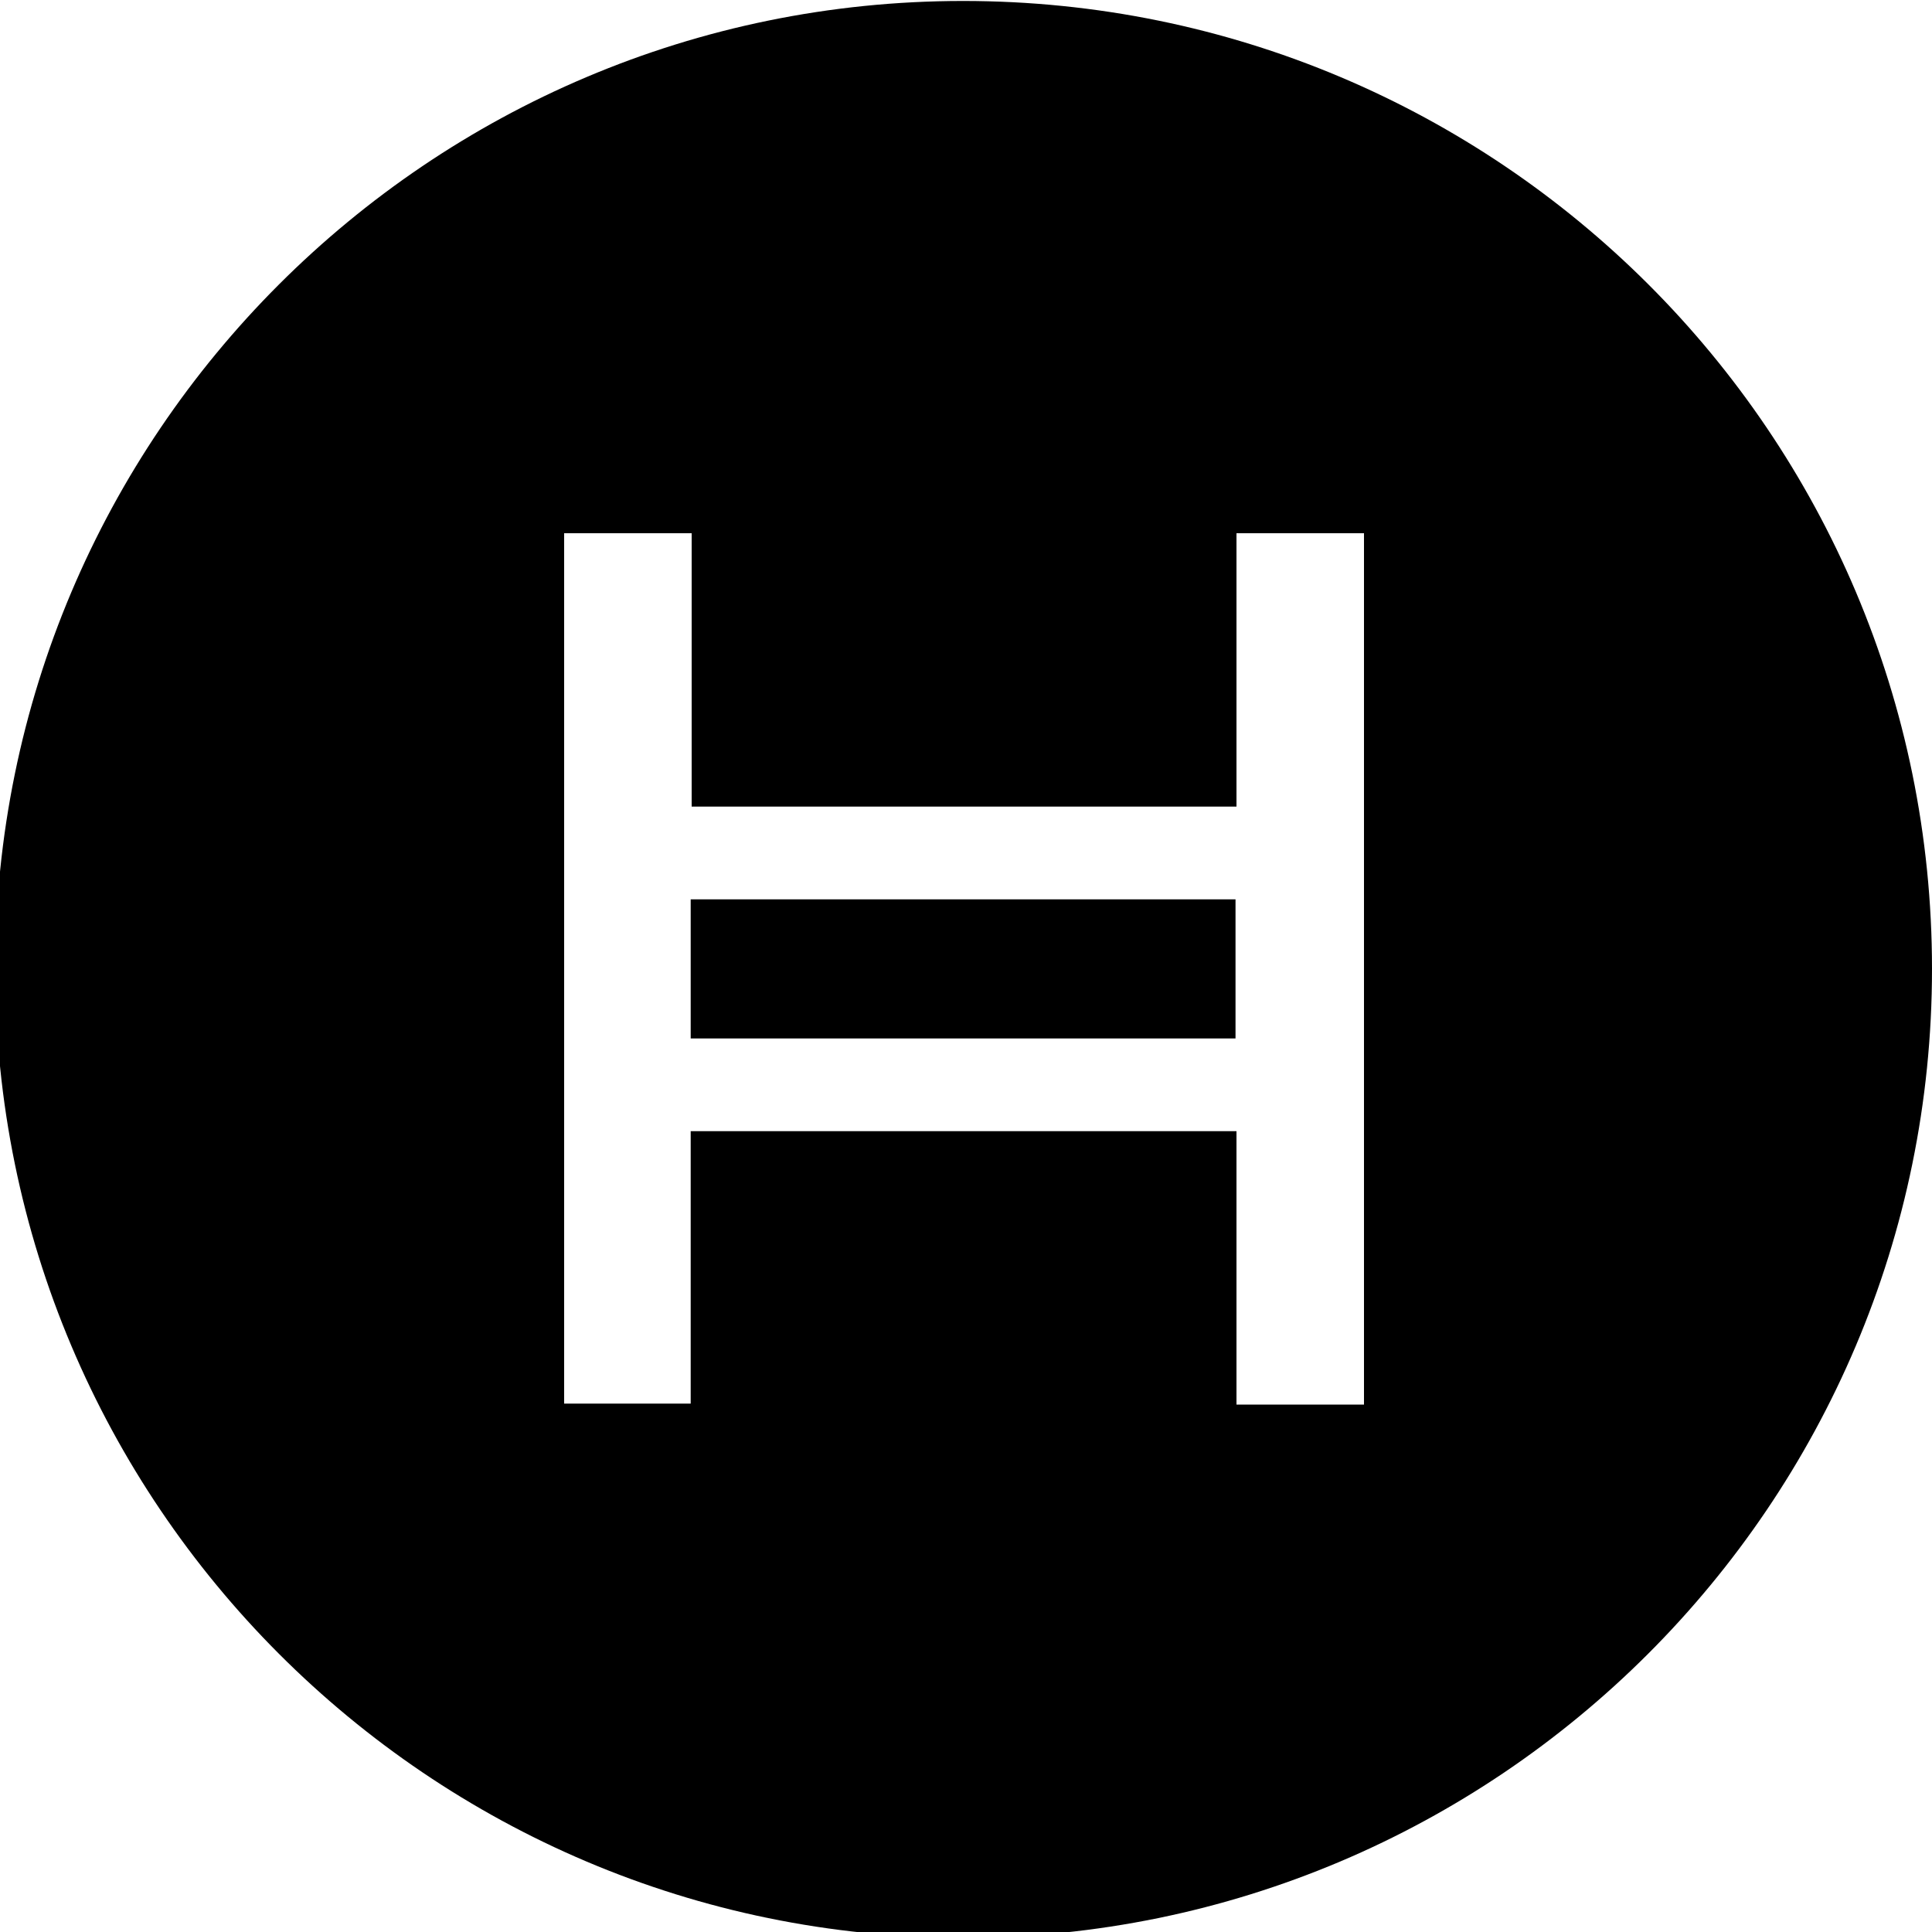
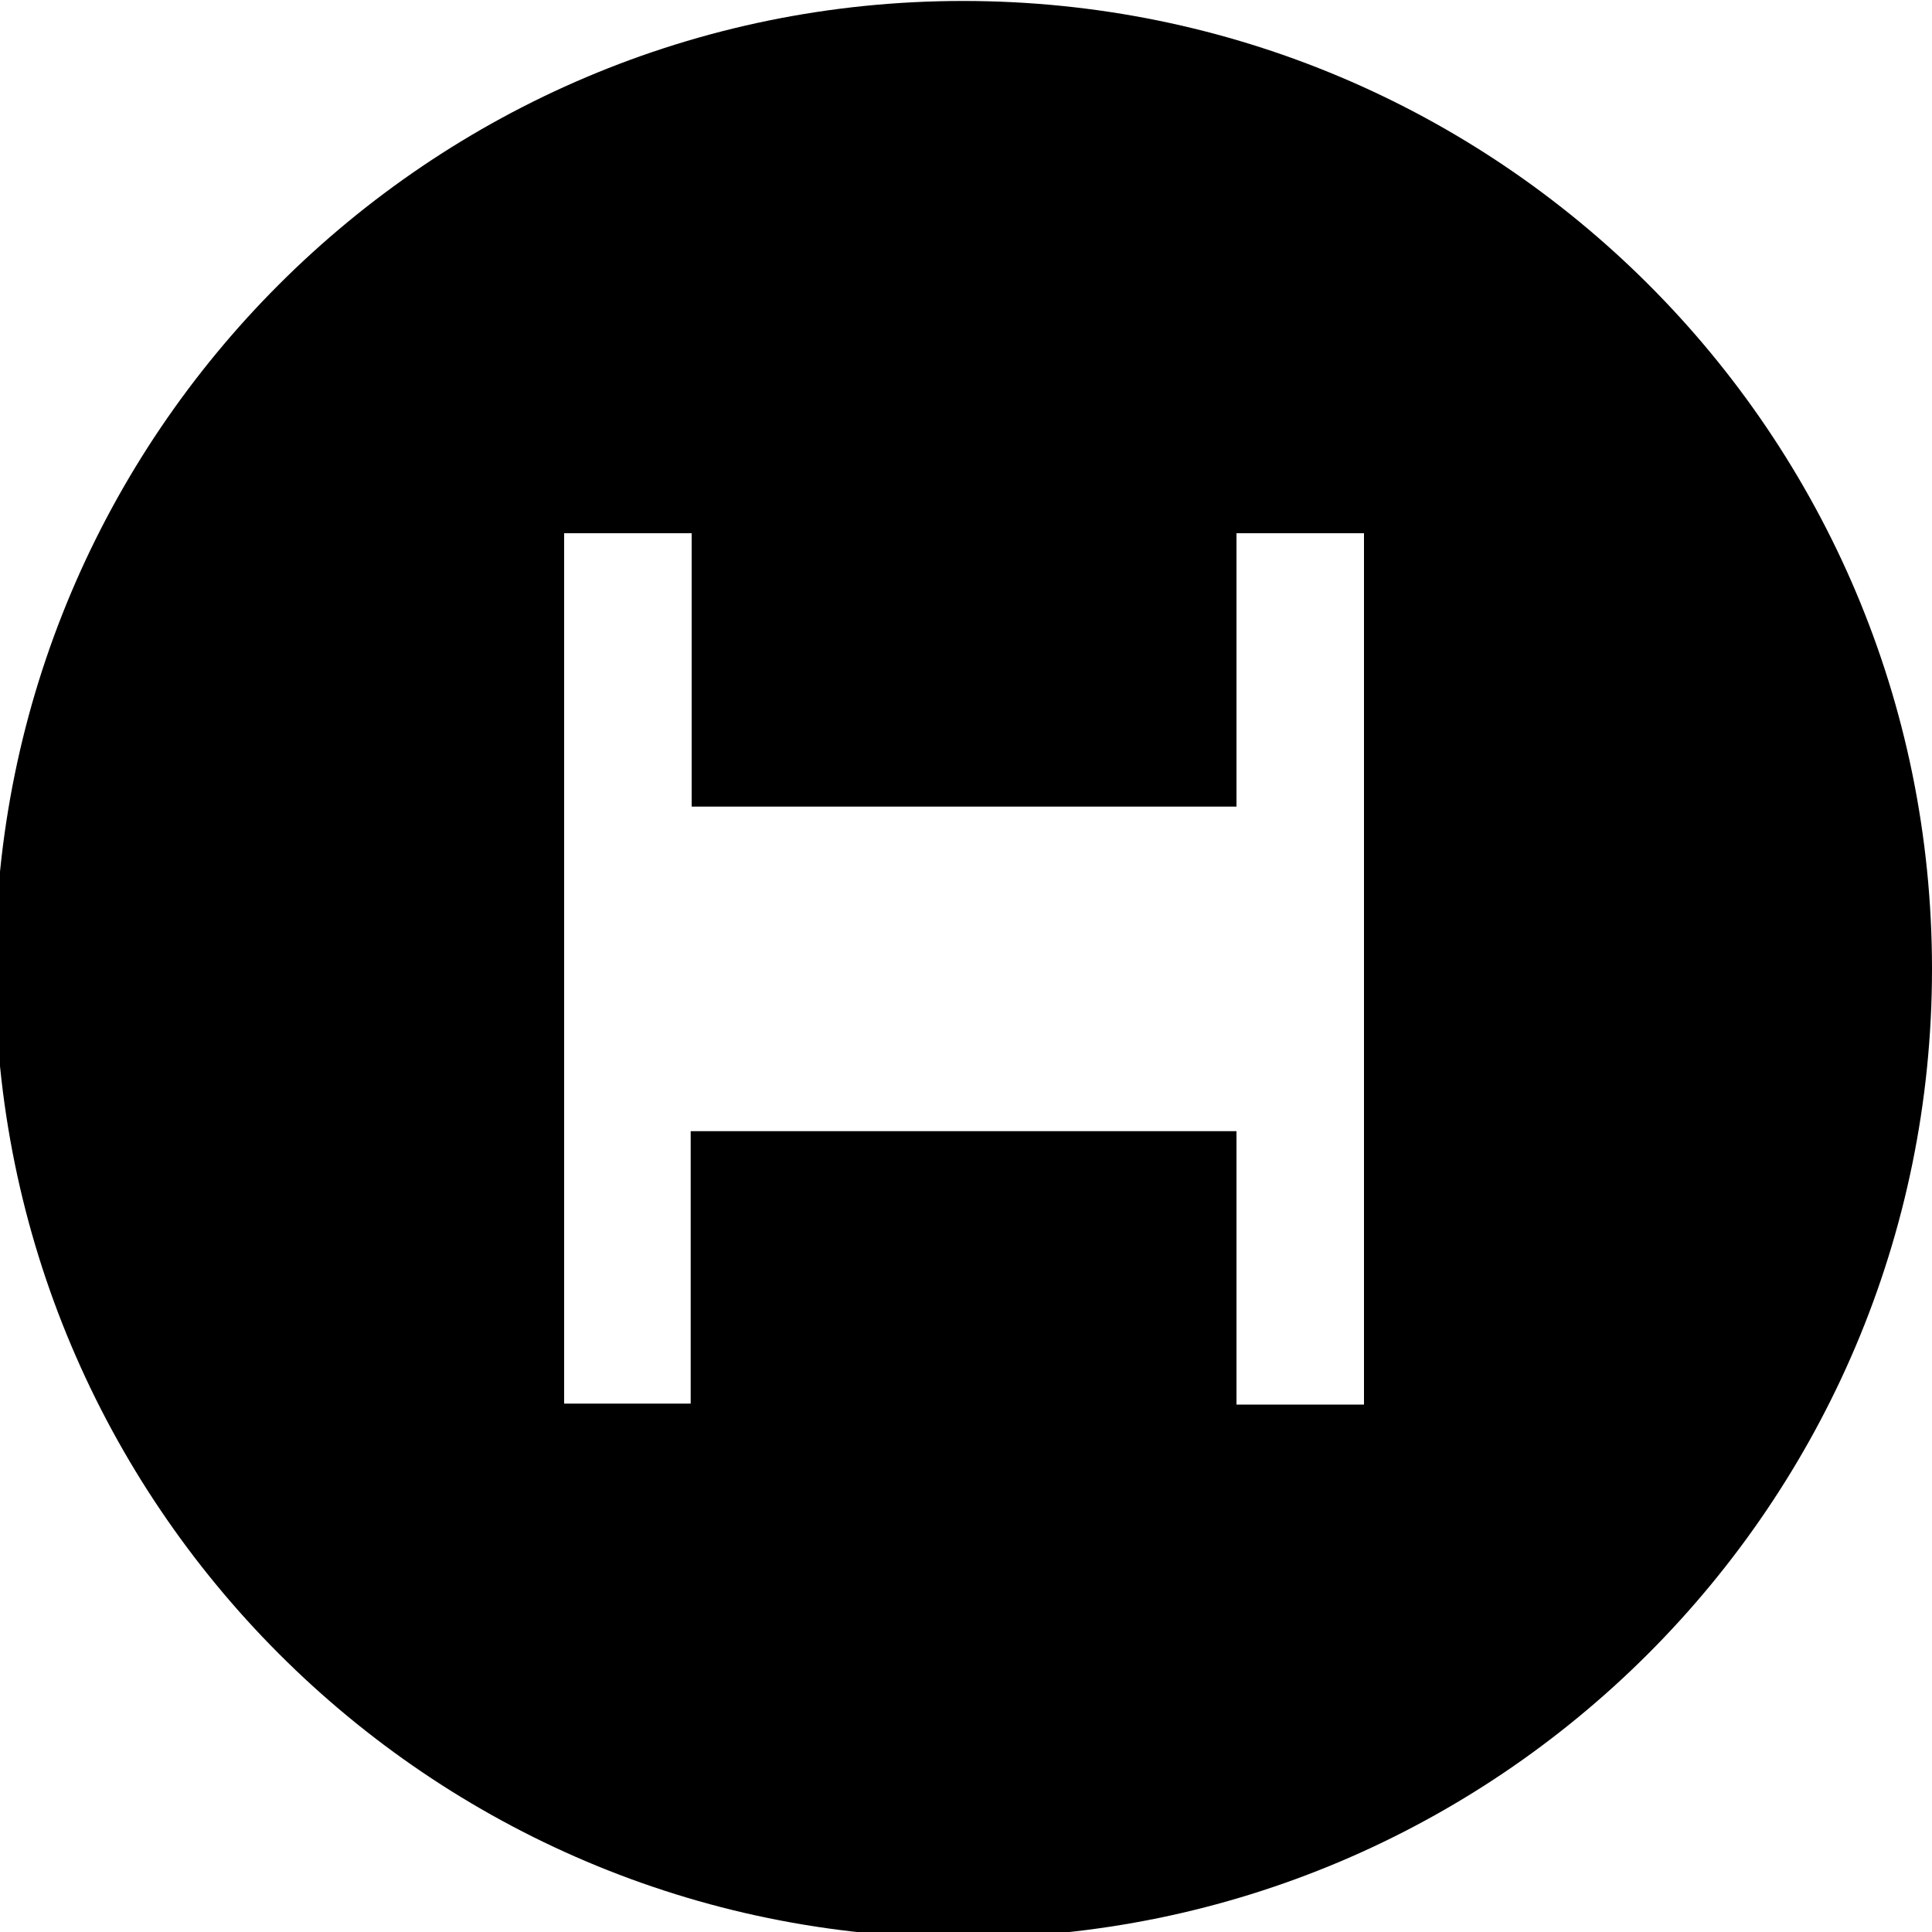
<svg xmlns="http://www.w3.org/2000/svg" version="1.1" id="HBAR" x="0px" y="0px" viewBox="0 0 200 200" style="enable-background:new 0 0 200 200;" xml:space="preserve">
-   <rect x="71.5" y="93.1" width="56.4" height="14.4" />
  <path d="M99.7,0.1C44.4,0.1-0.5,45-0.5,100.3S44.4,200.6,99.7,200.6S200,155.7,200,100.3S155.1,0.1,99.7,0.1L99.7,0.1 M141.2,145.4  h-13.2v-28.3H71.5v28.2H58.4V55.2h13.2v28.3H128V55.2h13.2L141.2,145.4z" />
</svg>